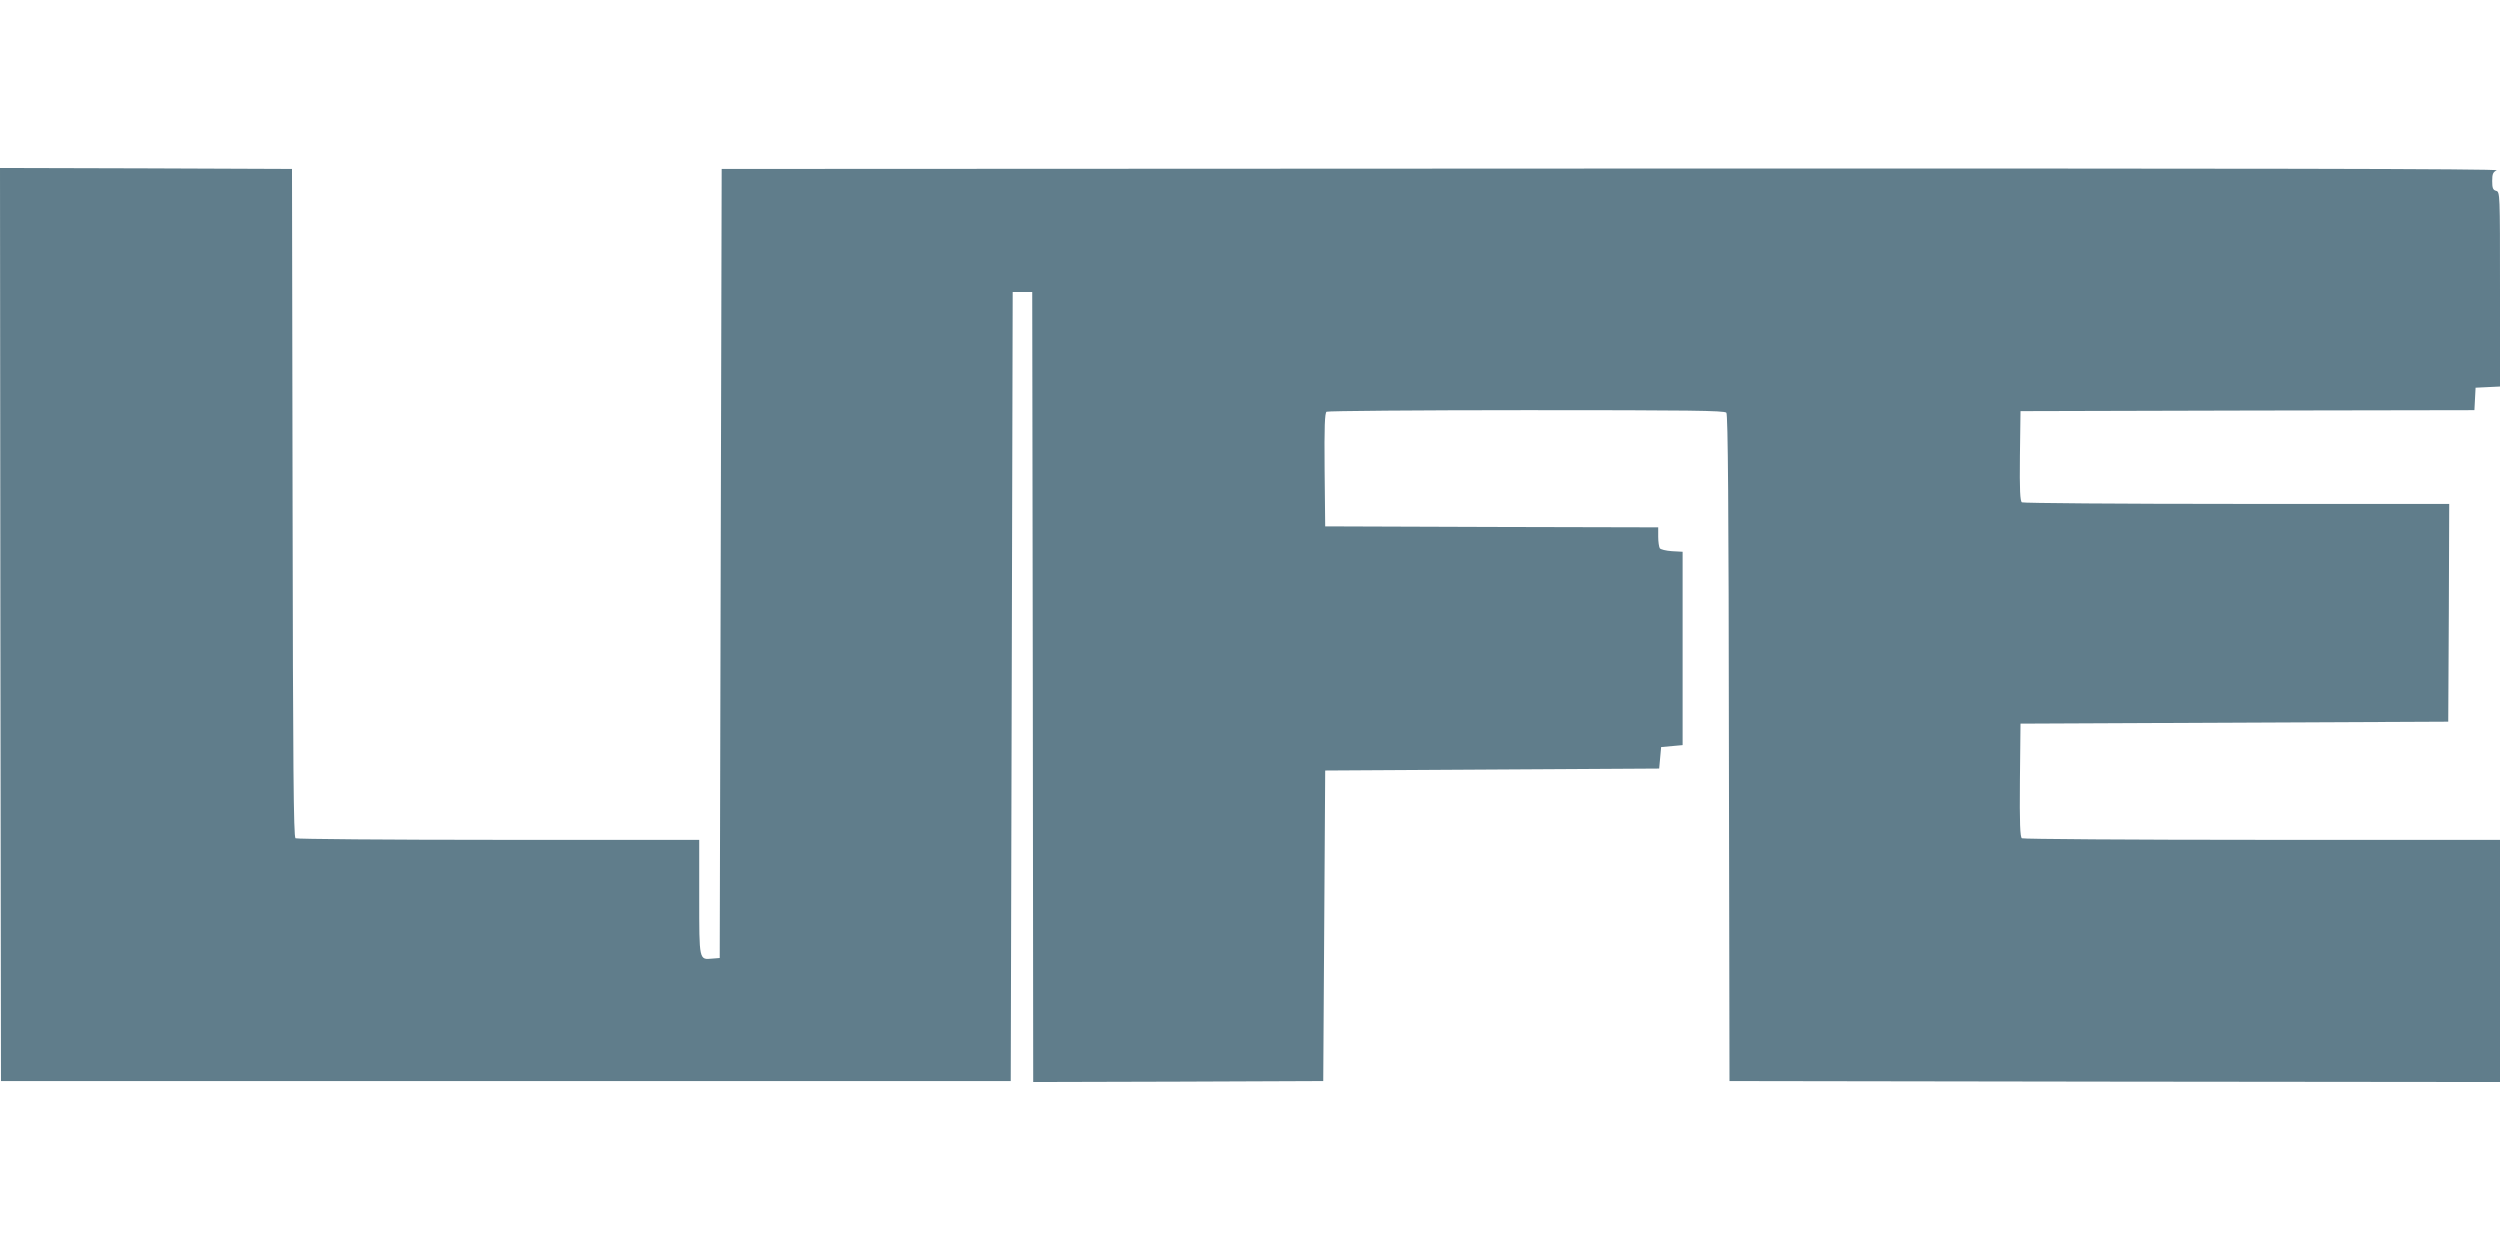
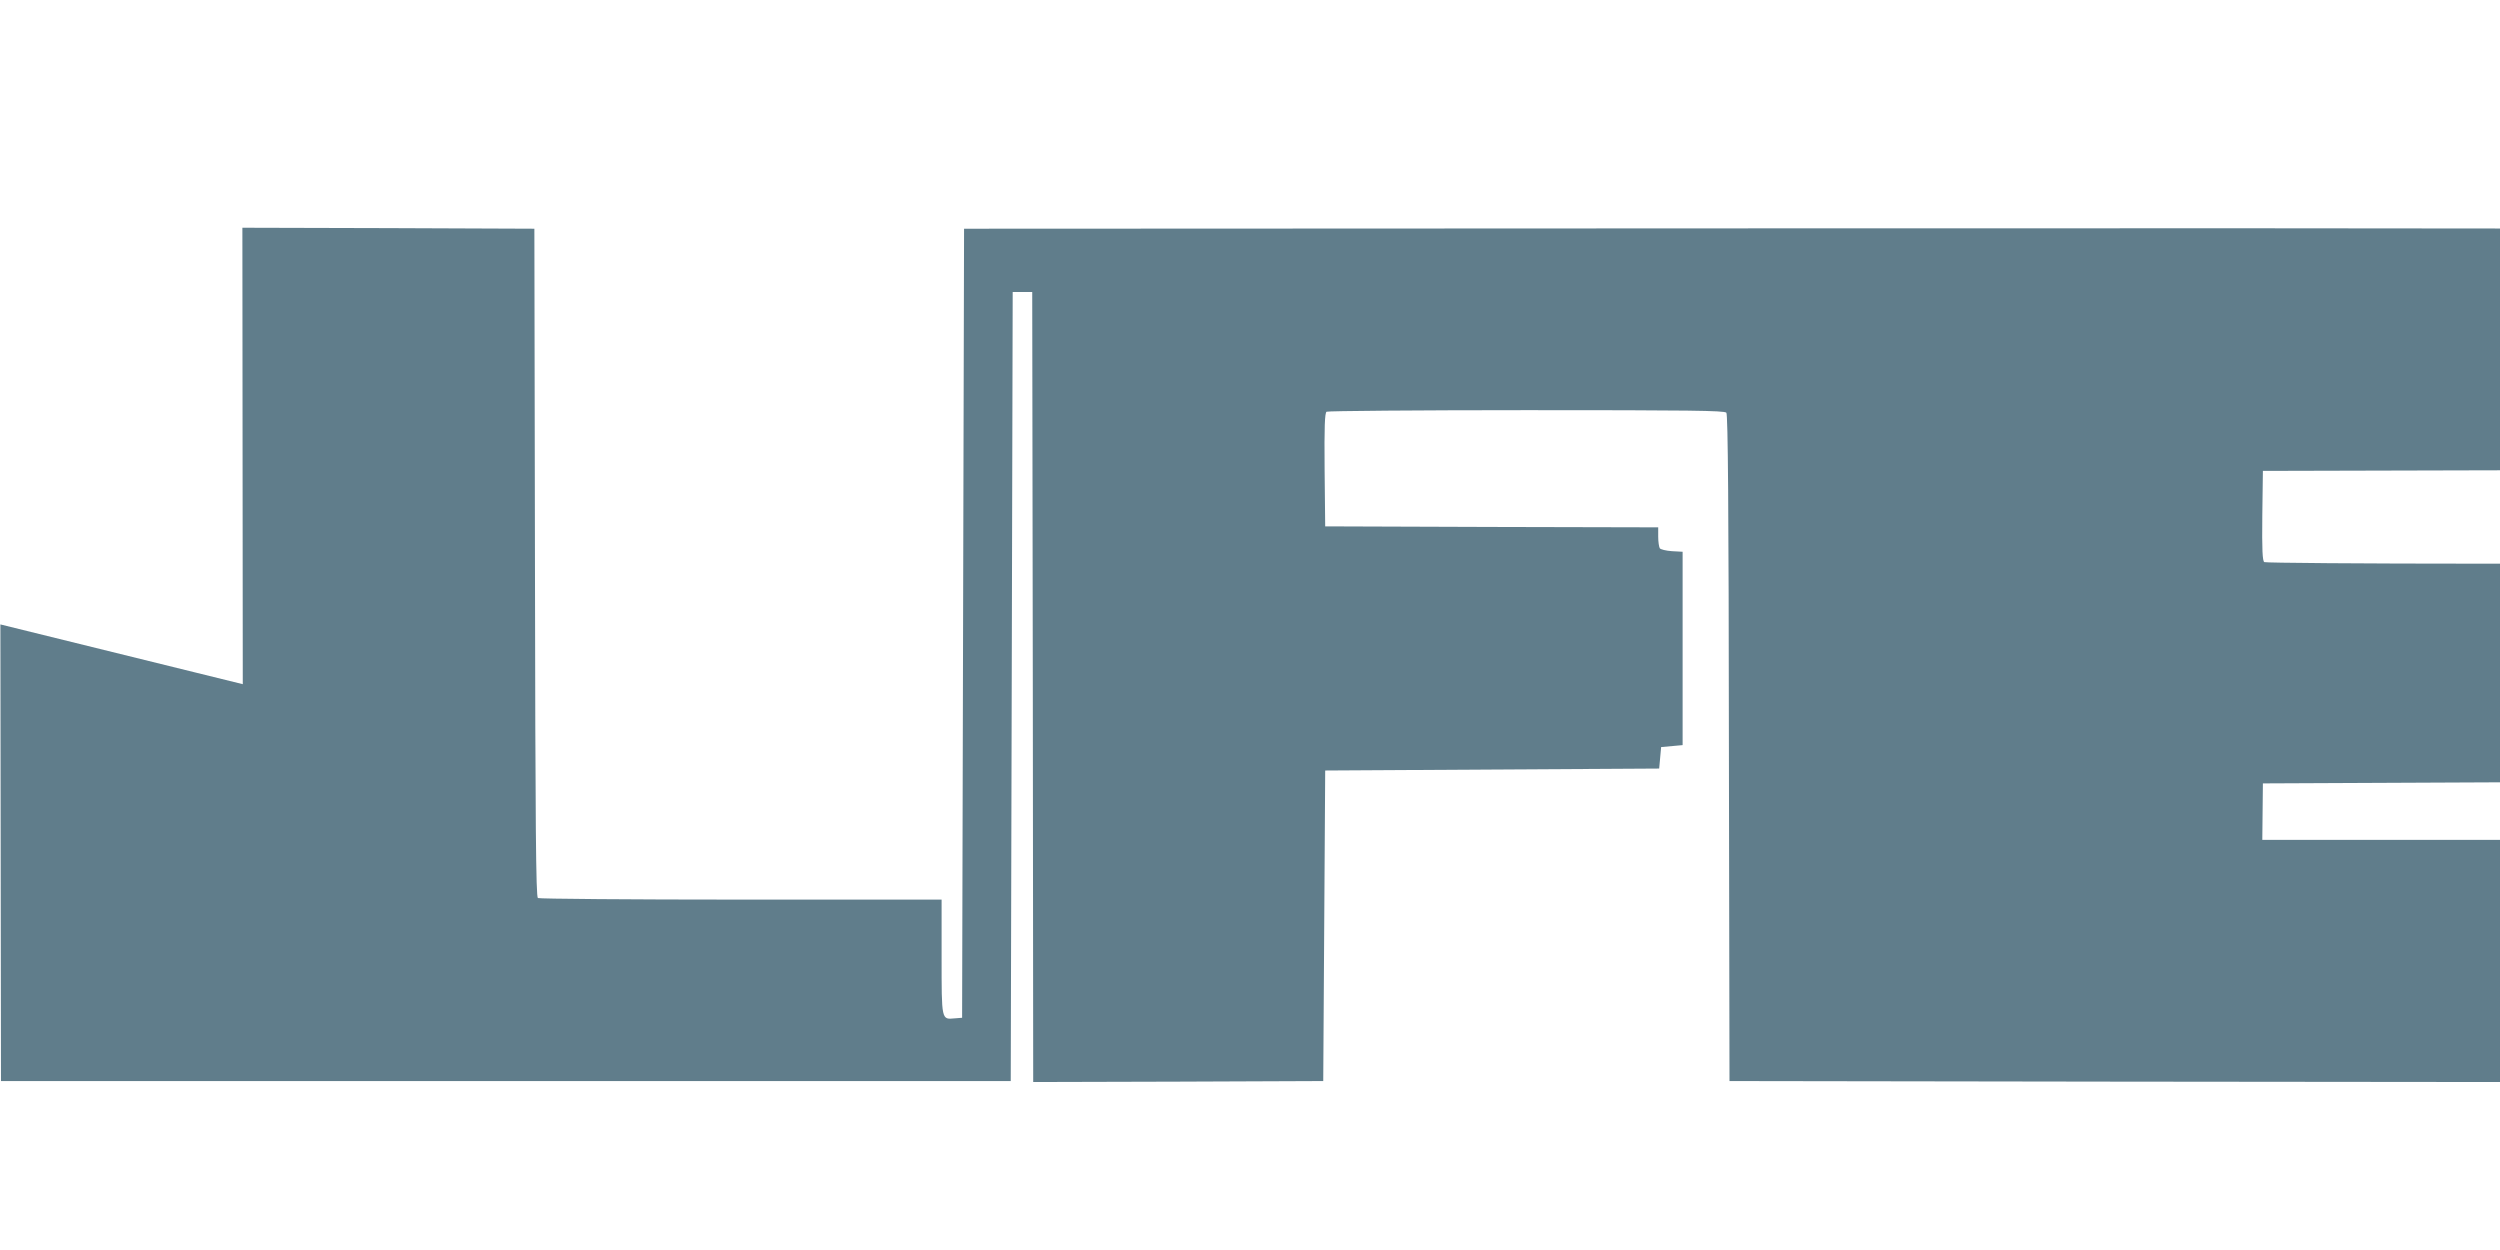
<svg xmlns="http://www.w3.org/2000/svg" version="1.0" width="1280pt" height="640pt" viewBox="0 0 1280 640" preserveAspectRatio="xMidYMid meet">
  <g transform="translate(0,640) scale(0.1,-0.1)" fill="#607d8b" stroke="none">
-     <path d="M2 3203 l3 -2338 2585 0 2585 0 5 2020 5 2020 50 0 50 0 3 -2023 2 -2022 743 2 742 3 5 795 5 795 855 5 855 5 5 55 5 55 55 5 55 5 0 495 0 495 -55 3 c-30 2 -58 9 -62 15 -4 7 -8 33 -8 59 l0 48 -852 2 -853 3 -3 289 c-2 225 1 291 10 298 7 4 468 8 1024 8 837 0 1013 -2 1023 -13 8 -10 12 -479 13 -1718 l3 -1704 1973 -3 1972 -2 0 620 0 620 -1217 0 c-670 0 -1224 4 -1231 8 -9 7 -12 73 -10 298 l3 289 1095 5 1095 5 3 558 2 557 -1087 0 c-599 0 -1094 4 -1101 8 -9 7 -12 61 -10 238 l3 229 1162 3 1162 2 3 58 3 57 63 3 62 3 0 498 c0 490 0 499 -20 504 -16 4 -20 14 -20 50 0 36 4 46 23 55 16 8 -1251 10 -4533 9 l-4555 -2 -5 -2020 -5 -2020 -38 -3 c-68 -6 -67 -13 -67 314 l0 294 -1027 0 c-566 0 -1034 4 -1040 8 -10 6 -13 365 -15 1718 l-3 1709 -748 3 -747 2 2 -2337z" />
+     <path d="M2 3203 l3 -2338 2585 0 2585 0 5 2020 5 2020 50 0 50 0 3 -2023 2 -2022 743 2 742 3 5 795 5 795 855 5 855 5 5 55 5 55 55 5 55 5 0 495 0 495 -55 3 c-30 2 -58 9 -62 15 -4 7 -8 33 -8 59 l0 48 -852 2 -853 3 -3 289 c-2 225 1 291 10 298 7 4 468 8 1024 8 837 0 1013 -2 1023 -13 8 -10 12 -479 13 -1718 l3 -1704 1973 -3 1972 -2 0 620 0 620 -1217 0 l3 289 1095 5 1095 5 3 558 2 557 -1087 0 c-599 0 -1094 4 -1101 8 -9 7 -12 61 -10 238 l3 229 1162 3 1162 2 3 58 3 57 63 3 62 3 0 498 c0 490 0 499 -20 504 -16 4 -20 14 -20 50 0 36 4 46 23 55 16 8 -1251 10 -4533 9 l-4555 -2 -5 -2020 -5 -2020 -38 -3 c-68 -6 -67 -13 -67 314 l0 294 -1027 0 c-566 0 -1034 4 -1040 8 -10 6 -13 365 -15 1718 l-3 1709 -748 3 -747 2 2 -2337z" />
  </g>
</svg>